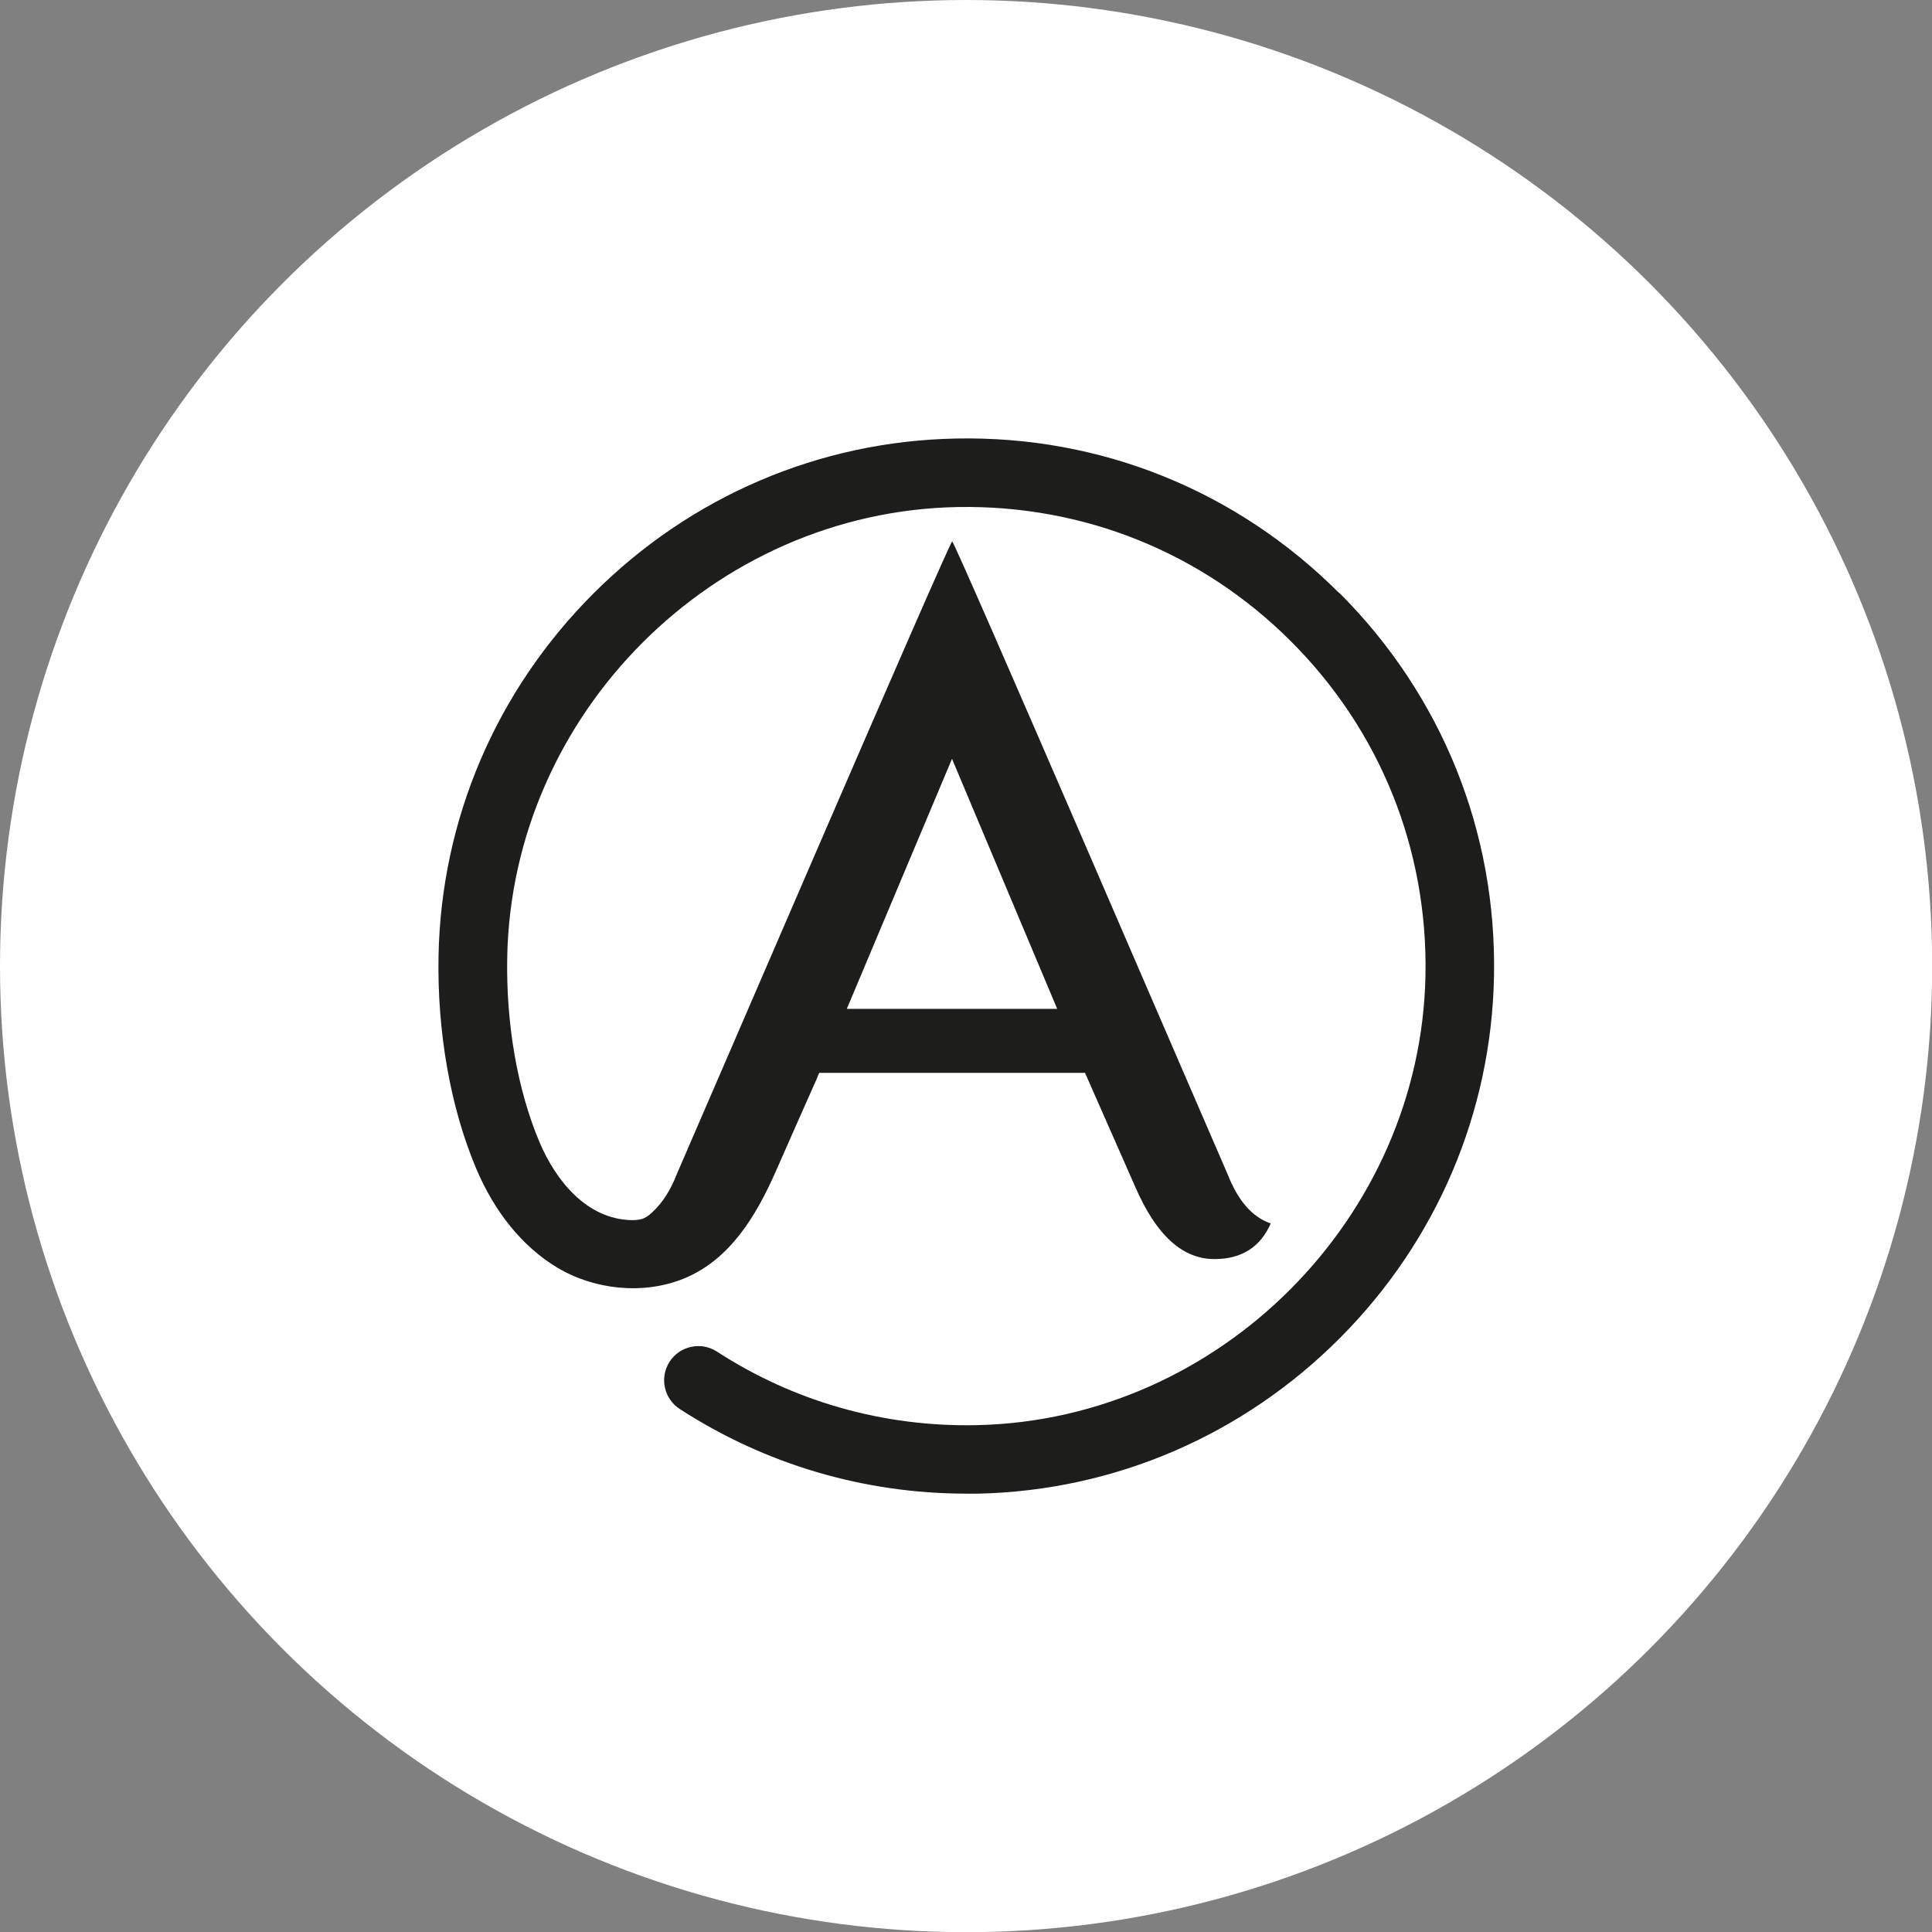
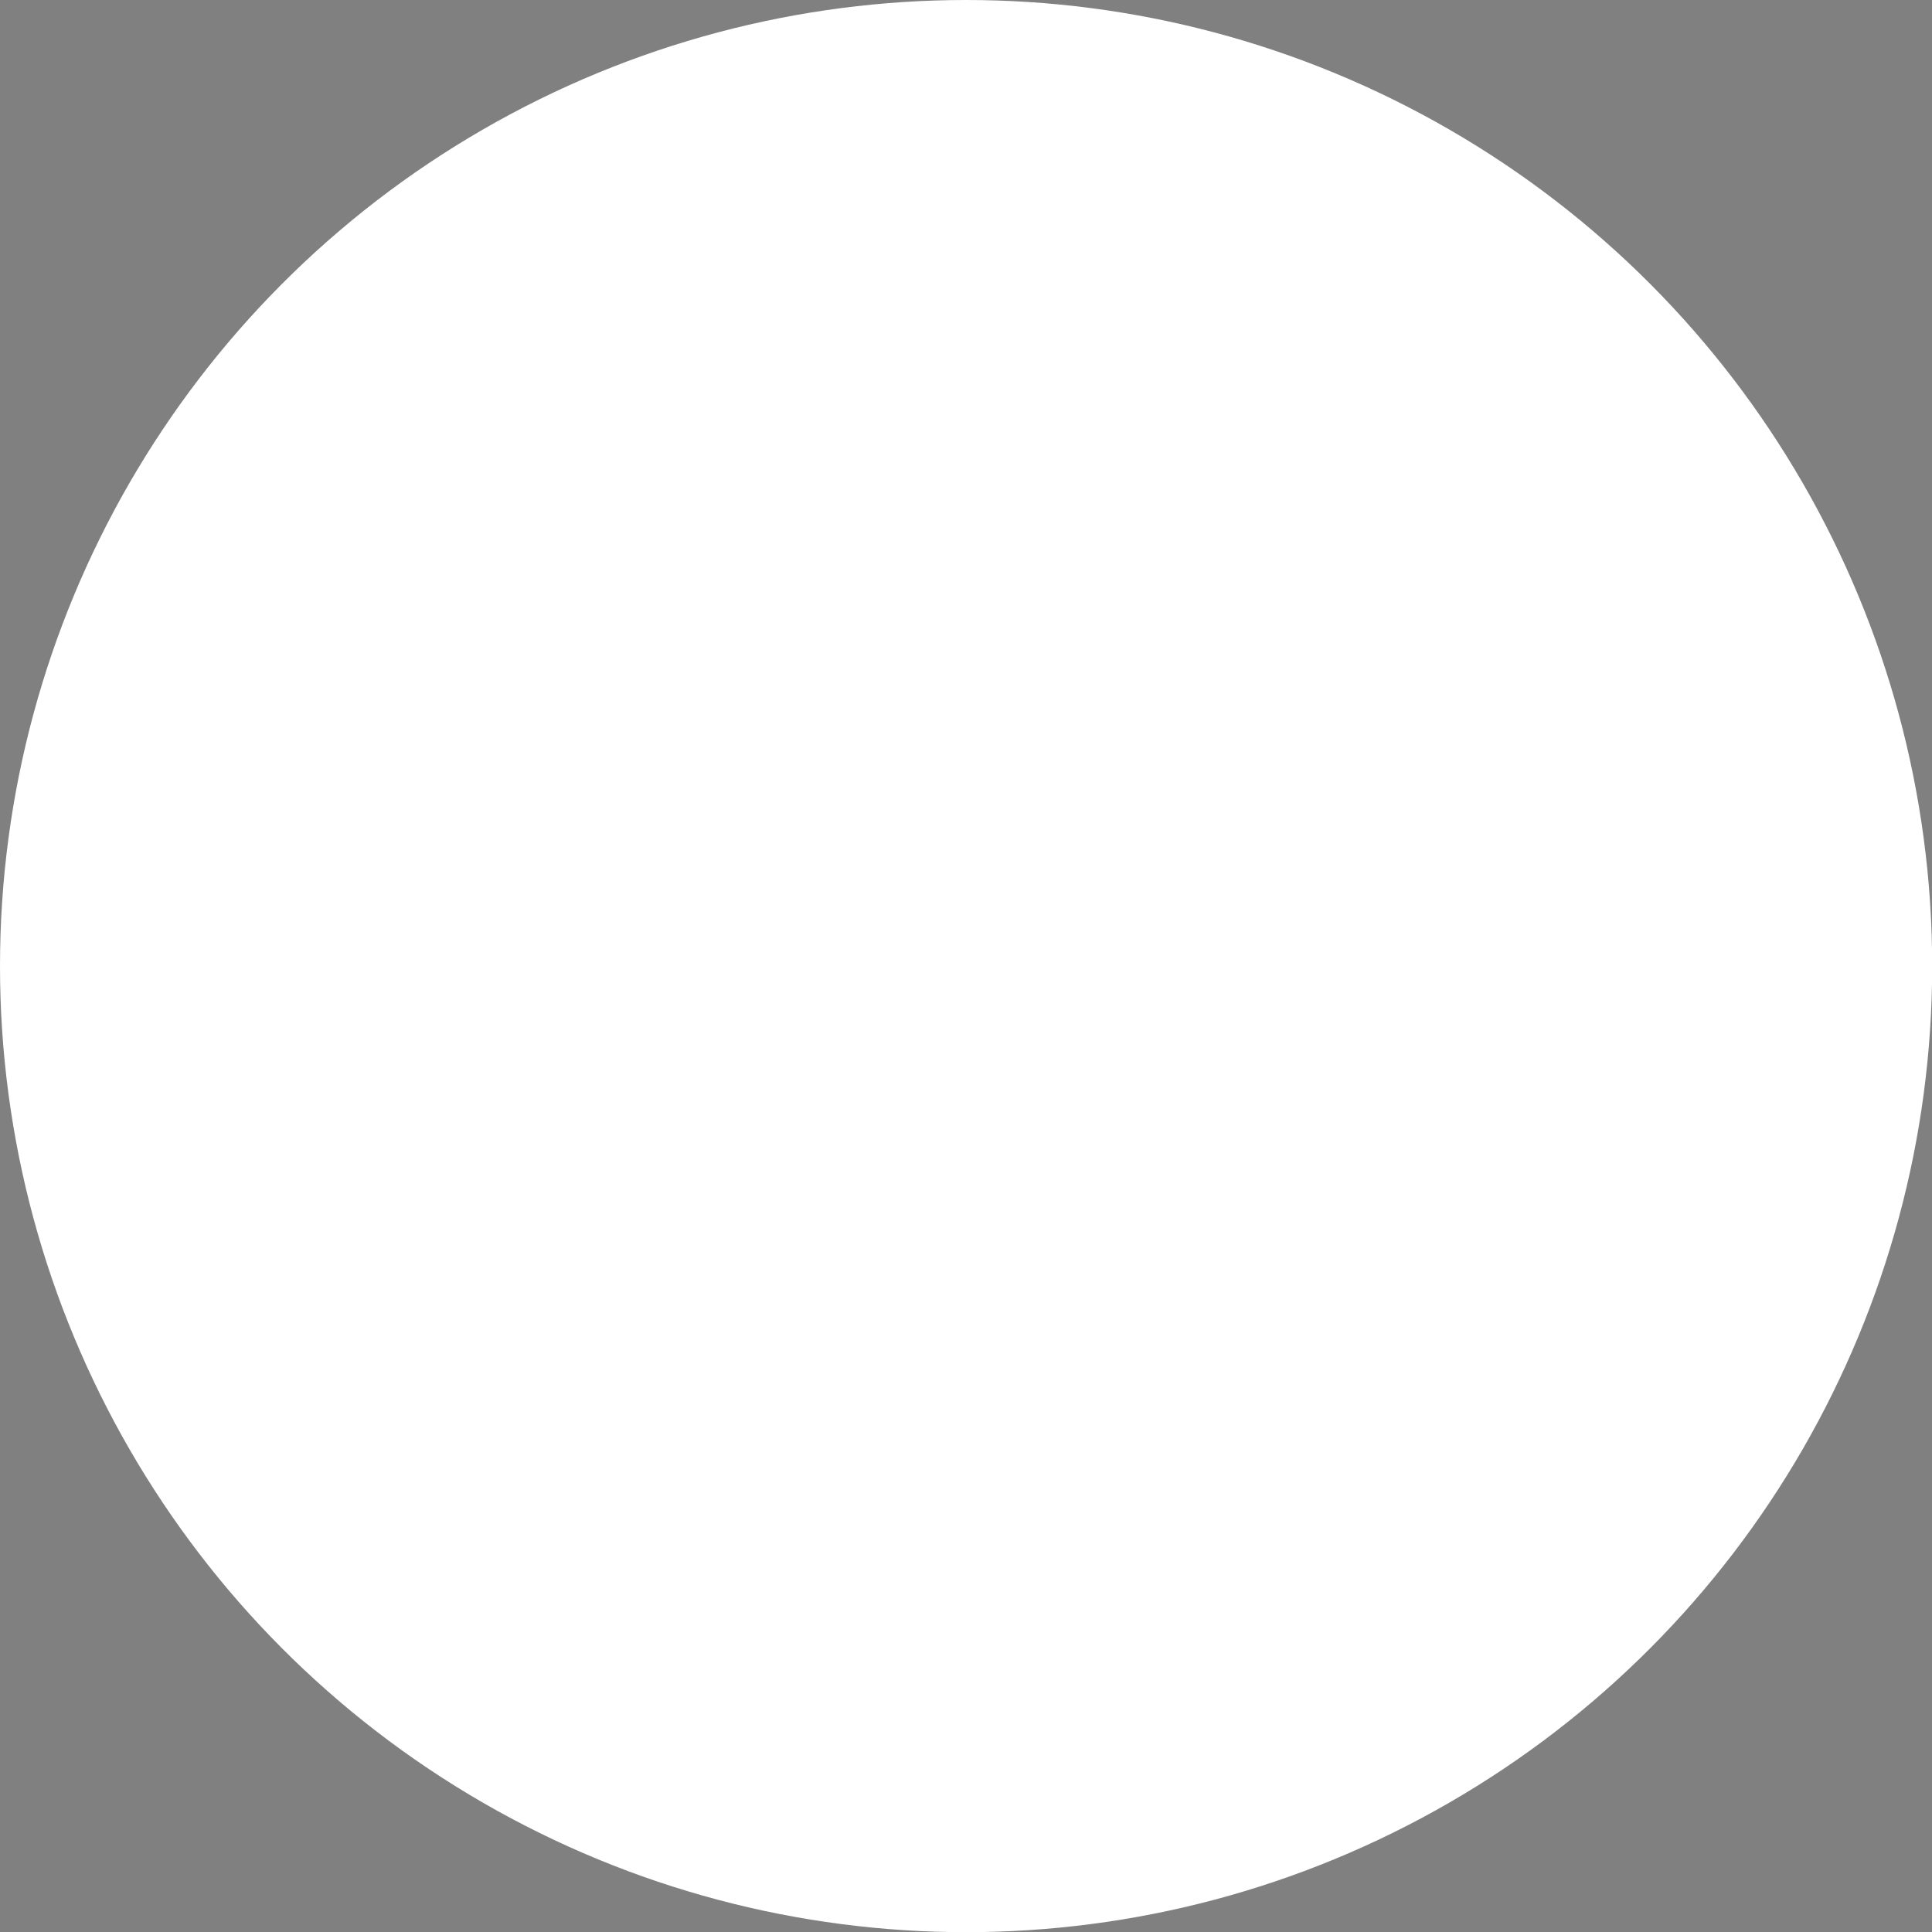
<svg xmlns="http://www.w3.org/2000/svg" id="Livello_2" data-name="Livello 2" viewBox="0 0 111.11 111.11">
  <rect x="0" y="0" width="111.11" height="111.11" fill="#808080" stroke="none" />
  <defs>
    <style>
      .cls-1 {
        fill: #1d1d1b;
      }

      .cls-2 {
        fill: #fff;
      }
    </style>
  </defs>
  <g id="Livello_1-2" data-name="Livello 1">
    <g>
      <circle class="cls-2" cx="55.56" cy="55.56" r="55.56" />
-       <path class="cls-1" d="M77.01,34.1c-5.88-5.88-13.7-9.05-22.03-8.88-7.85.15-15.25,3.31-20.85,8.91-5.6,5.6-8.76,13-8.91,20.85-.08,4.36.68,8.7,2.16,12.21,1.07,2.54,2.68,4.51,4.65,5.7,2.14,1.29,4.97,1.59,7.3.64,2.67-1.09,4.17-3.64,5.28-6.15.79-1.79,1.58-3.59,2.38-5.38,0-.02.11-.3.13-.3h15.28l2.89,6.56c1.2,2.77,2.71,4.15,4.55,4.15,1.56,0,2.64-.68,3.24-2.05-1.06-.36-1.88-1.3-2.48-2.83-.75-1.69-15.72-36.48-15.84-36.39-.12-.1-15.09,34.69-15.84,36.39-.32.83-.76,1.59-1.42,2.2-.14.13-.29.25-.47.33-.22.1-.48.11-.72.11-2.59-.06-4.36-2.3-5.29-4.5-1.27-3.02-1.92-6.79-1.85-10.61.26-14.02,11.88-25.64,25.9-25.9,7.25-.13,14.06,2.61,19.18,7.73,5.12,5.12,7.86,11.93,7.73,19.18-.26,13.96-11.83,25.58-25.78,25.89-5.34.12-10.52-1.34-14.97-4.23-.91-.59-2.13-.33-2.72.58-.59.91-.33,2.13.58,2.72,4.92,3.19,10.61,4.87,16.49,4.87.24,0,.47,0,.71,0,7.82-.18,15.2-3.36,20.77-8.95,5.57-5.59,8.71-12.98,8.86-20.8.16-8.33-3-16.15-8.88-22.04M54.75,43.64l6.05,14.38h-12.1l6.05-14.38Z" />
    </g>
  </g>
</svg>